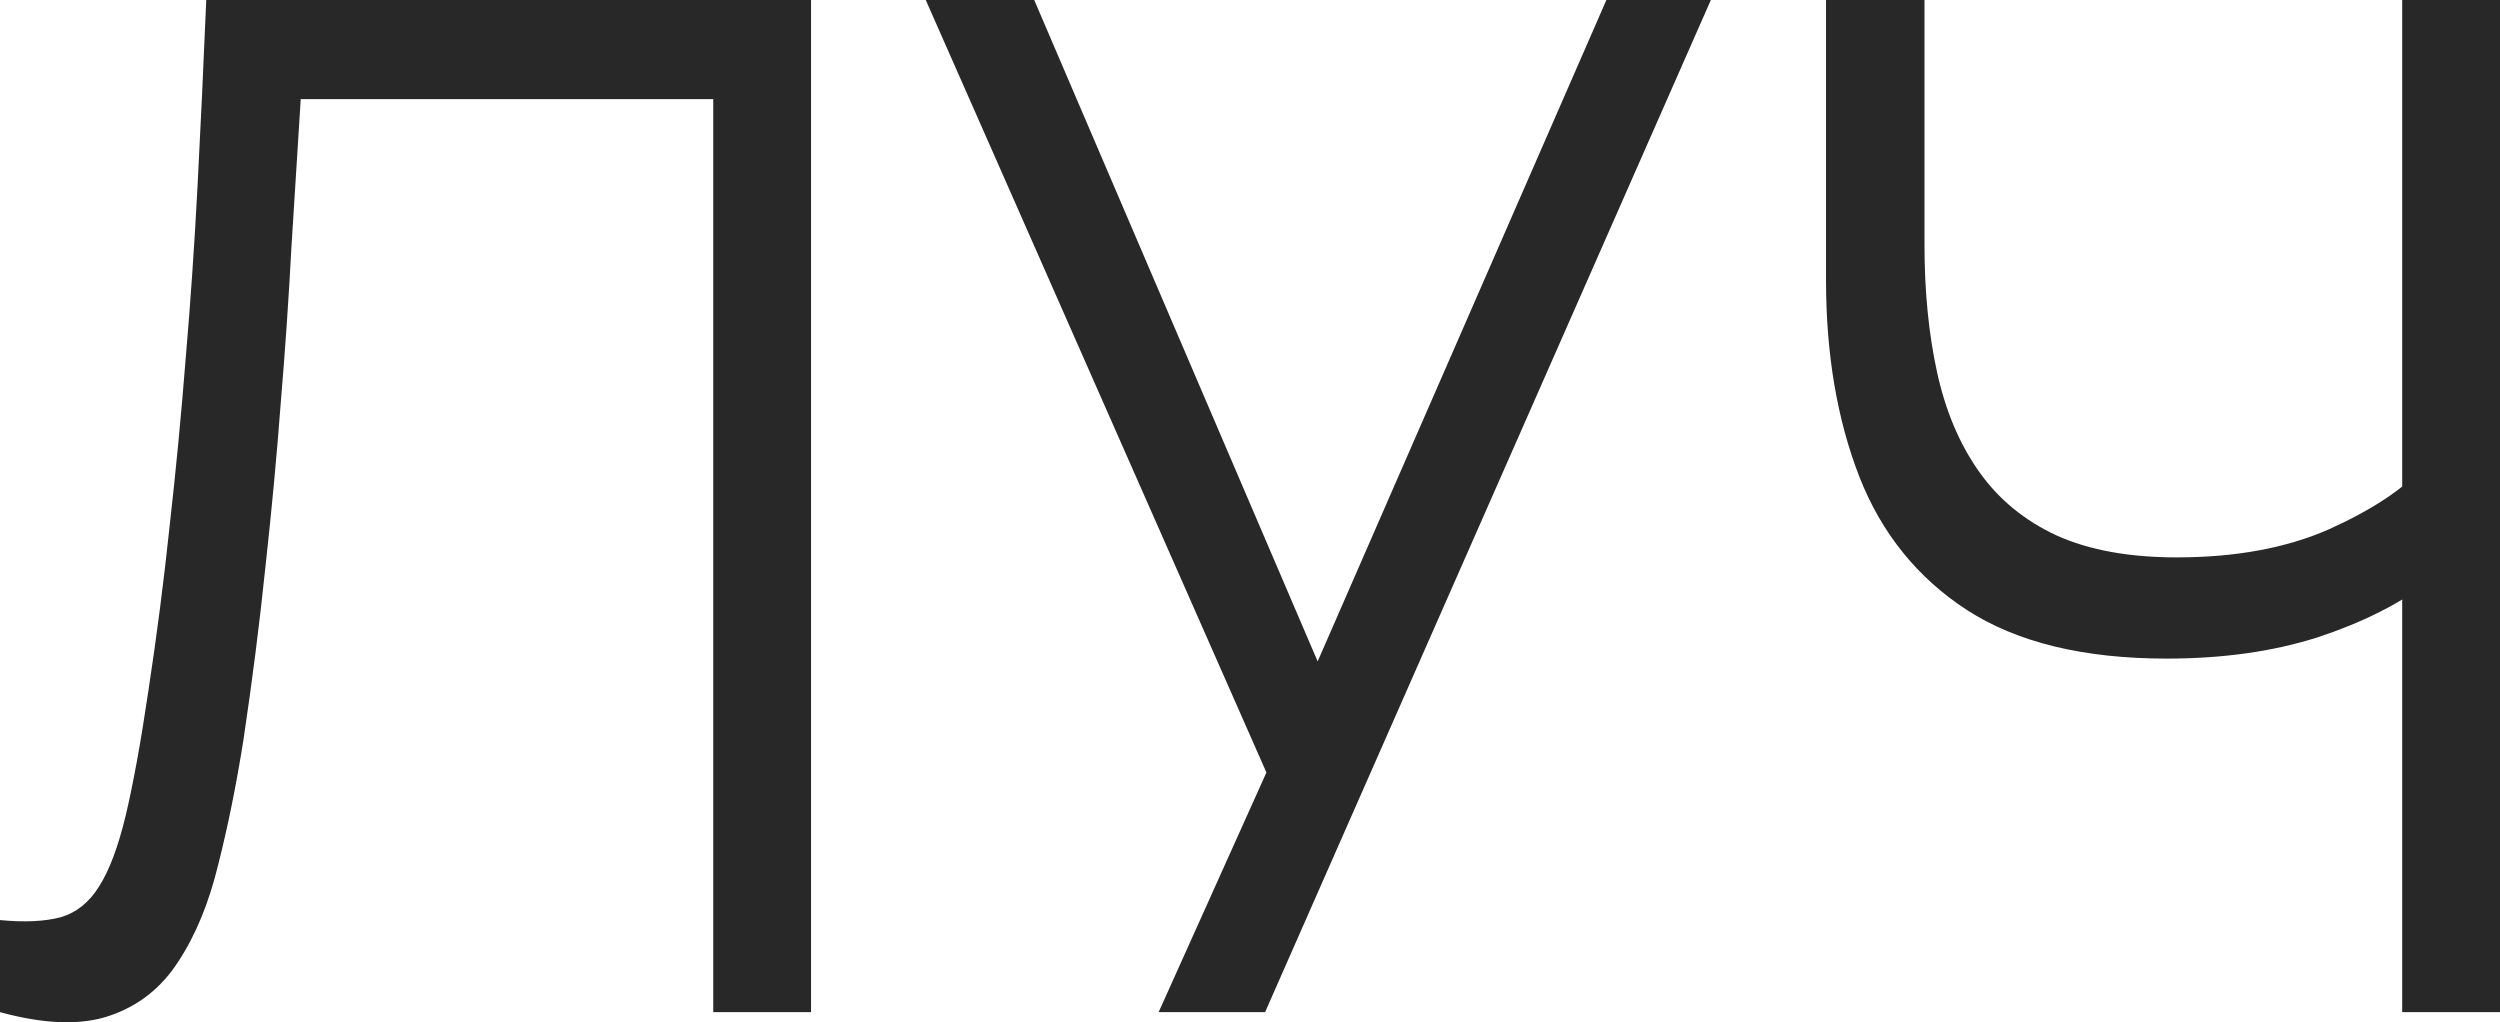
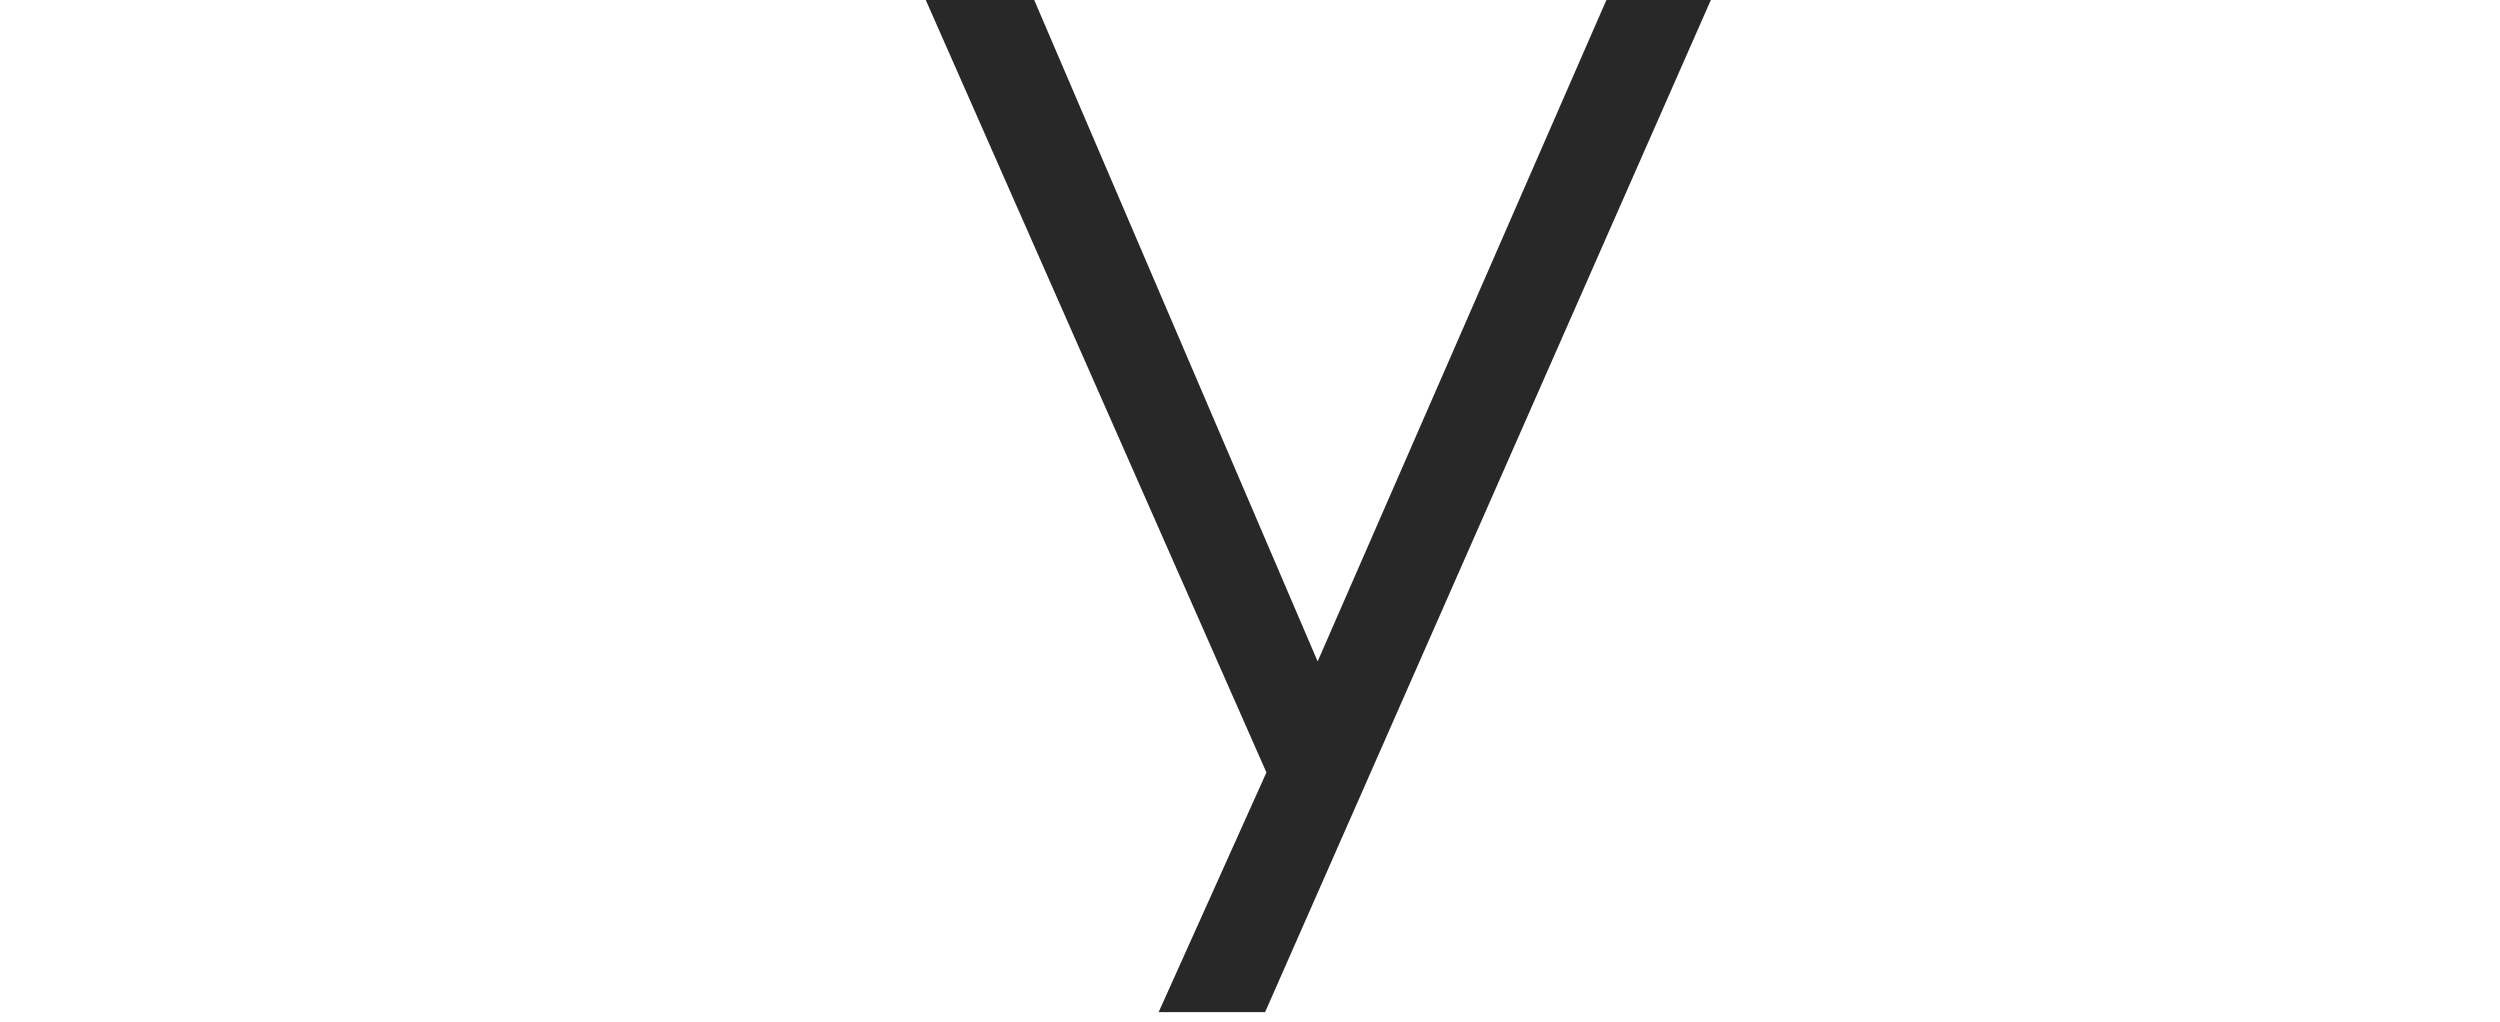
<svg xmlns="http://www.w3.org/2000/svg" width="494" height="202" viewBox="0 0 494 202" fill="none">
-   <path d="M0 200.002V181.808C4.821 182.271 8.808 182.085 11.964 181.252C15.119 180.326 17.661 178.289 19.589 175.141C21.605 171.993 23.358 167.317 24.848 161.113C26.338 154.817 27.828 146.622 29.318 136.529C30.983 125.603 32.385 114.724 33.525 103.89C34.752 93.057 35.803 82.084 36.68 70.973C37.644 59.769 38.433 48.288 39.046 36.528C39.66 24.769 40.23 12.593 40.755 0H160.261V200.002H140.935V19.584H59.424C58.811 29.121 58.197 38.889 57.584 48.889C57.058 58.89 56.356 69.121 55.48 79.584C54.691 90.047 53.683 100.835 52.456 111.946C51.317 122.964 49.871 134.353 48.118 146.113C46.715 155.002 45.05 163.243 43.122 170.835C41.281 178.428 38.652 184.817 35.234 190.002C31.903 195.187 27.389 198.752 21.692 200.697C16.083 202.641 8.852 202.41 0 200.002Z" fill="#282828" />
  <path d="M228.946 200.002L250.244 152.641L182.931 0H204.361L260.367 130.696L317.424 0H338.065L249.981 200.002H228.946Z" fill="#282828" />
-   <path d="M474.674 200.002V106.112L480.064 114.862C474.017 119.4 466.611 123.103 457.846 125.974C449.081 128.752 439.177 130.14 428.134 130.14C411.744 130.14 398.597 126.946 388.693 120.557C378.877 114.168 371.777 105.372 367.395 94.168C363.013 82.871 360.822 69.954 360.822 55.417V0H380.279V48.334C380.279 57.593 381.112 66.019 382.777 73.612C384.442 81.205 387.203 87.733 391.06 93.195C394.916 98.659 400.043 102.872 406.441 105.835C412.84 108.705 420.728 110.14 430.106 110.14C441.763 110.14 451.798 108.288 460.212 104.585C468.626 100.788 474.805 96.714 478.75 92.362L474.674 108.751V0H494V200.002H474.674Z" fill="#282828" />
</svg>